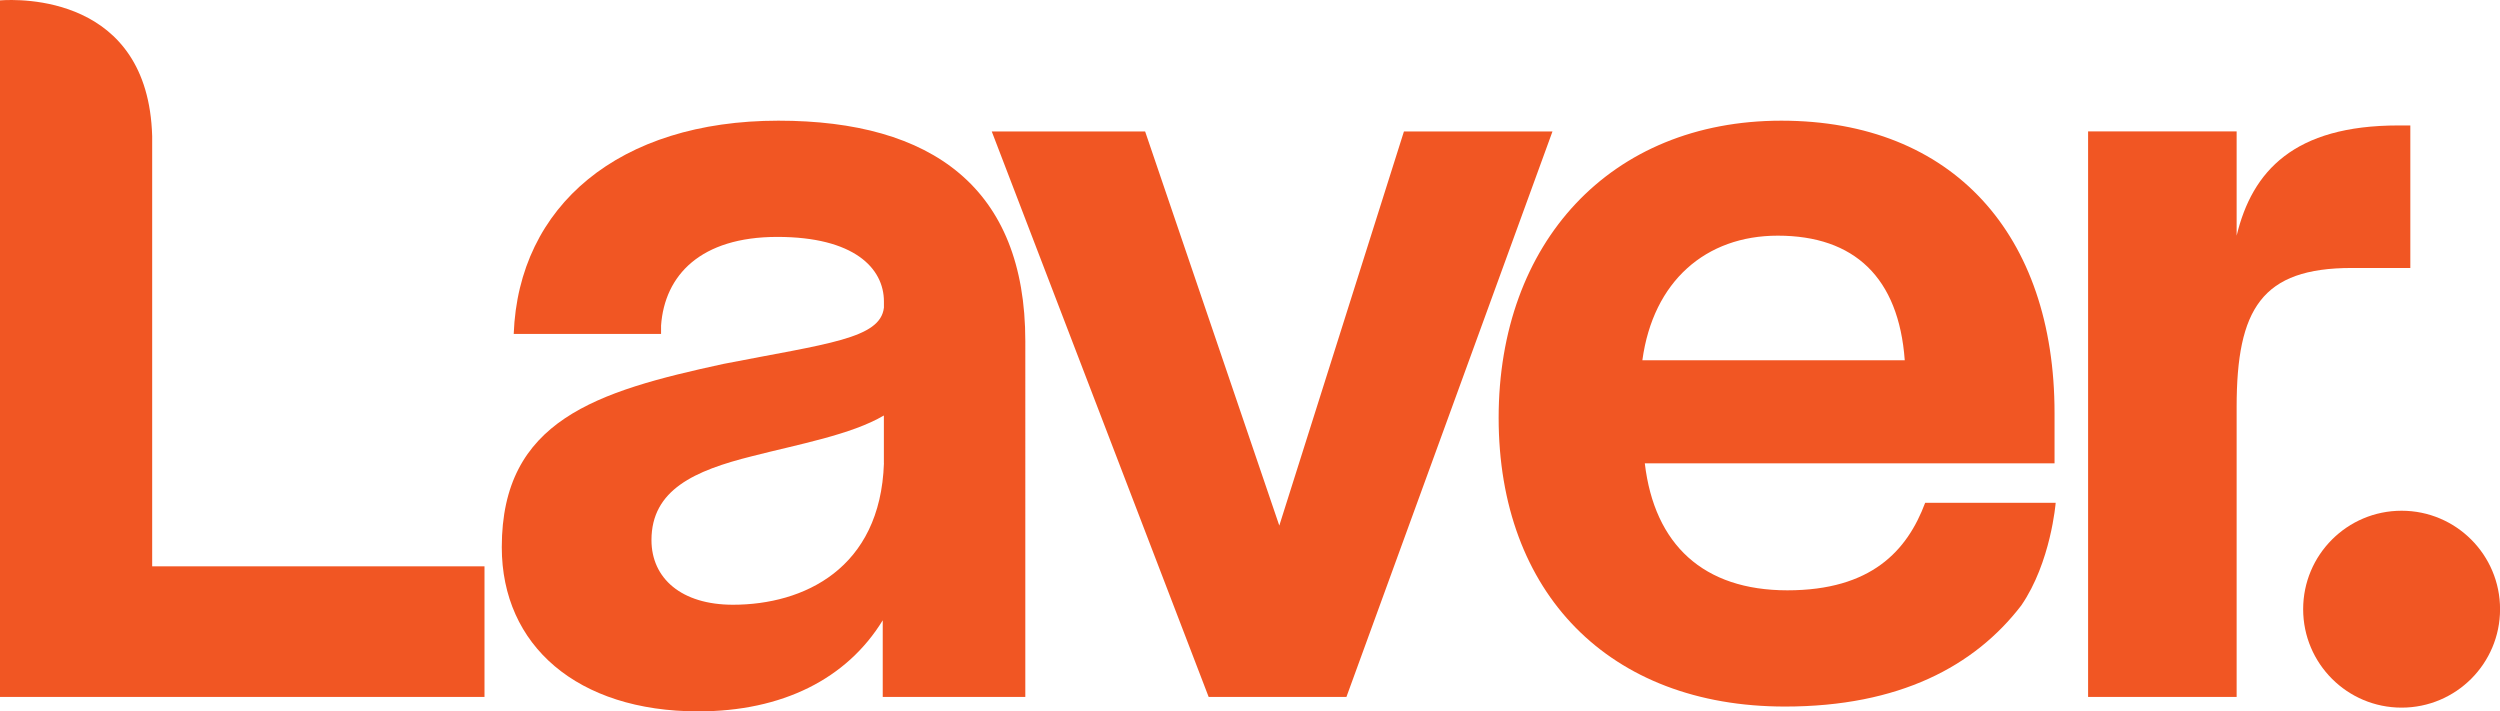
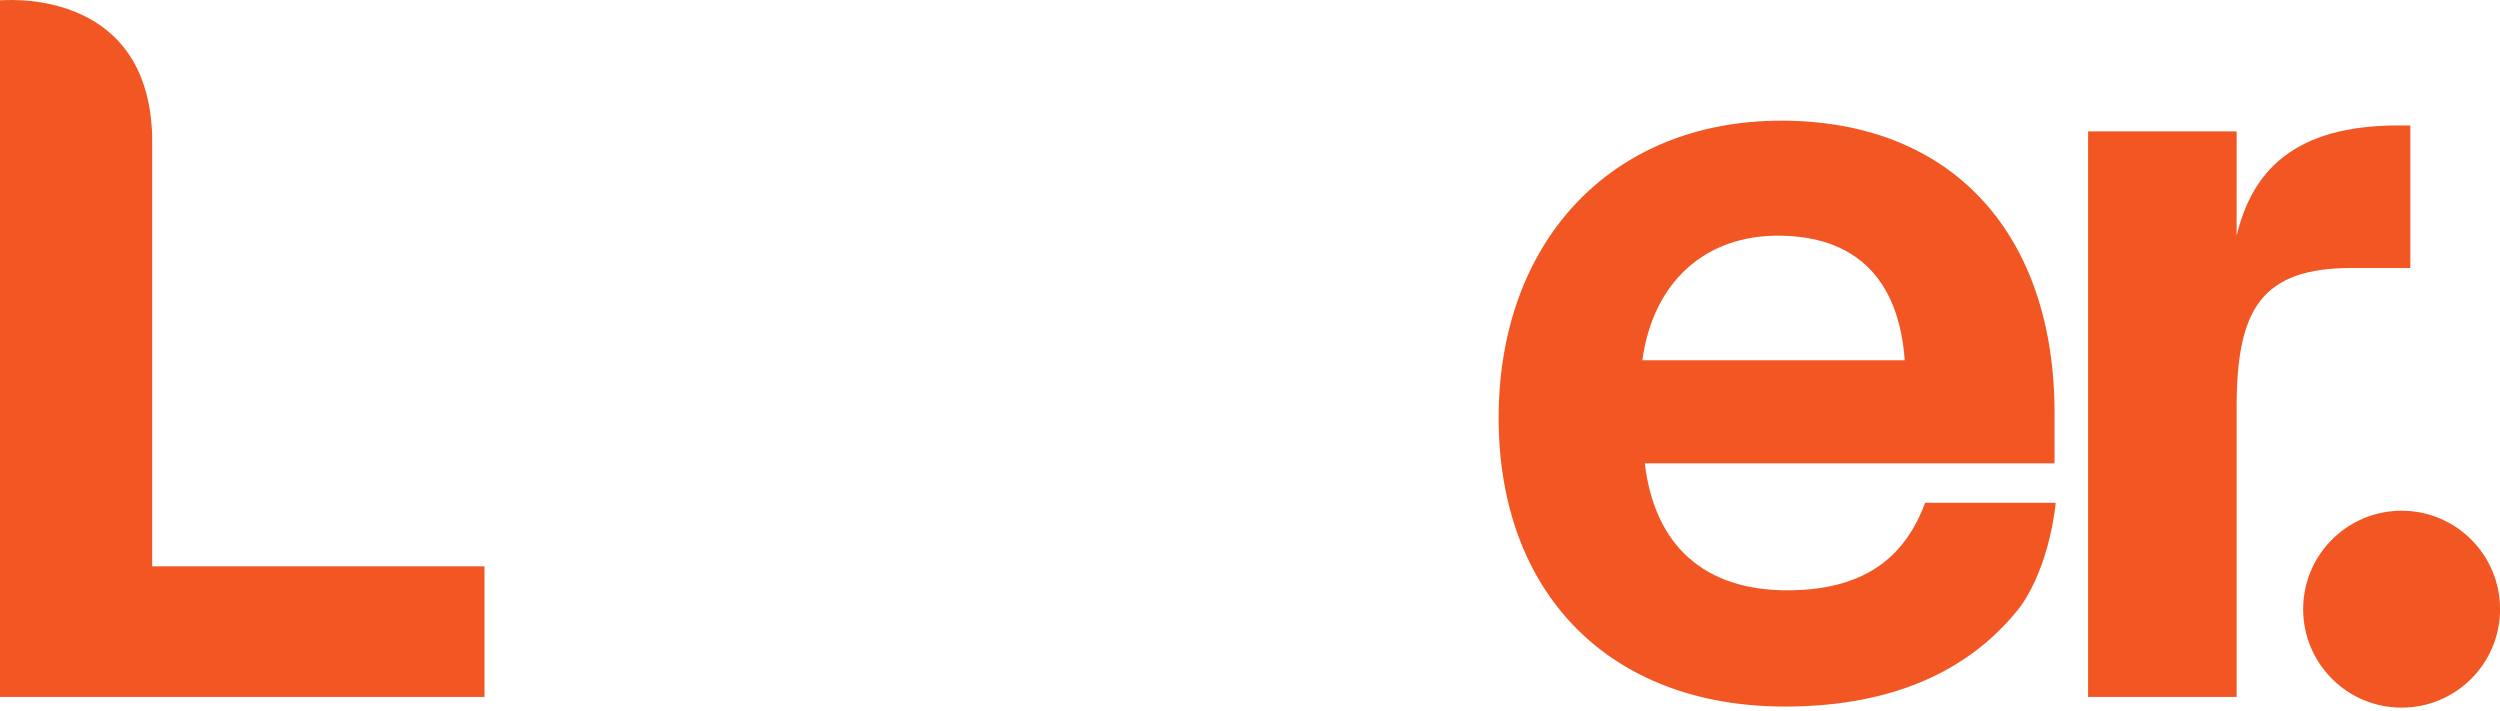
<svg xmlns="http://www.w3.org/2000/svg" id="a" viewBox="0 0 461.15 131.21">
  <circle cx="443" cy="112.37" r="18.16" fill="#f15623" />
  <path d="m28.07,25.11C27.33-.98,3.49-.19,0,.07v128.49h89.37v-24.09H28.07V25.11Z" fill="#f15623" />
-   <path d="m143.6,22.26c-29.39,0-47.96,15.69-48.84,39.34h27.18v-1.55c.66-9.28,7.29-16.35,21.44-16.35s19.67,5.75,19.67,11.93v1.11c-.66,5.75-10.39,6.63-29.61,10.39-23.43,5.08-40.88,10.39-40.88,33.81,0,18.12,13.92,30.28,36.24,30.28,15.47,0,27.4-5.97,34.03-16.8v14.14h26.3V62.92c0-28.29-17.24-40.66-45.53-40.66Zm19.45,63.21c-.66,19.45-14.81,26.08-27.85,26.08-9.5,0-15.03-4.86-15.03-11.93,0-9.28,7.96-12.82,18.56-15.47,8.62-2.21,18.34-3.98,24.31-7.51v8.84Z" fill="#f15623" />
-   <polygon points="258.97 24.25 235.98 96.95 211.23 24.25 182.94 24.25 222.95 128.56 248.36 128.56 286.37 24.25 258.97 24.25" fill="#f15623" />
-   <path d="m444.61,49.44v-26.3h-2.21c-19.23,0-26.96,8.4-29.83,20.33v-19.23h-27.4v104.31h27.4v-53.48c0-18.12,4.64-25.64,21.22-25.64h10.83Z" fill="#f15623" />
+   <path d="m444.61,49.44v-26.3h-2.21c-19.23,0-26.96,8.4-29.83,20.33v-19.23h-27.4v104.31h27.4v-53.48c0-18.12,4.64-25.64,21.22-25.64Z" fill="#f15623" />
  <path d="m355.11,92.76h0c-3.31,8.84-9.94,16.13-25.41,16.13s-24.53-8.4-26.3-23.43h75.58v-9.28c0-32.93-18.79-53.92-50.39-53.92s-52.15,22.54-52.15,54.81,20.33,53.26,52.82,53.26c21.08,0,34.98-7.45,43.57-18.63,5.49-7.97,6.36-18.95,6.36-18.95h-24.06,0Zm-27.19-49.29c14.14,0,22.32,7.73,23.43,22.98h-48.4c1.99-14.59,11.71-22.98,24.97-22.98Z" fill="#f15623" />
</svg>